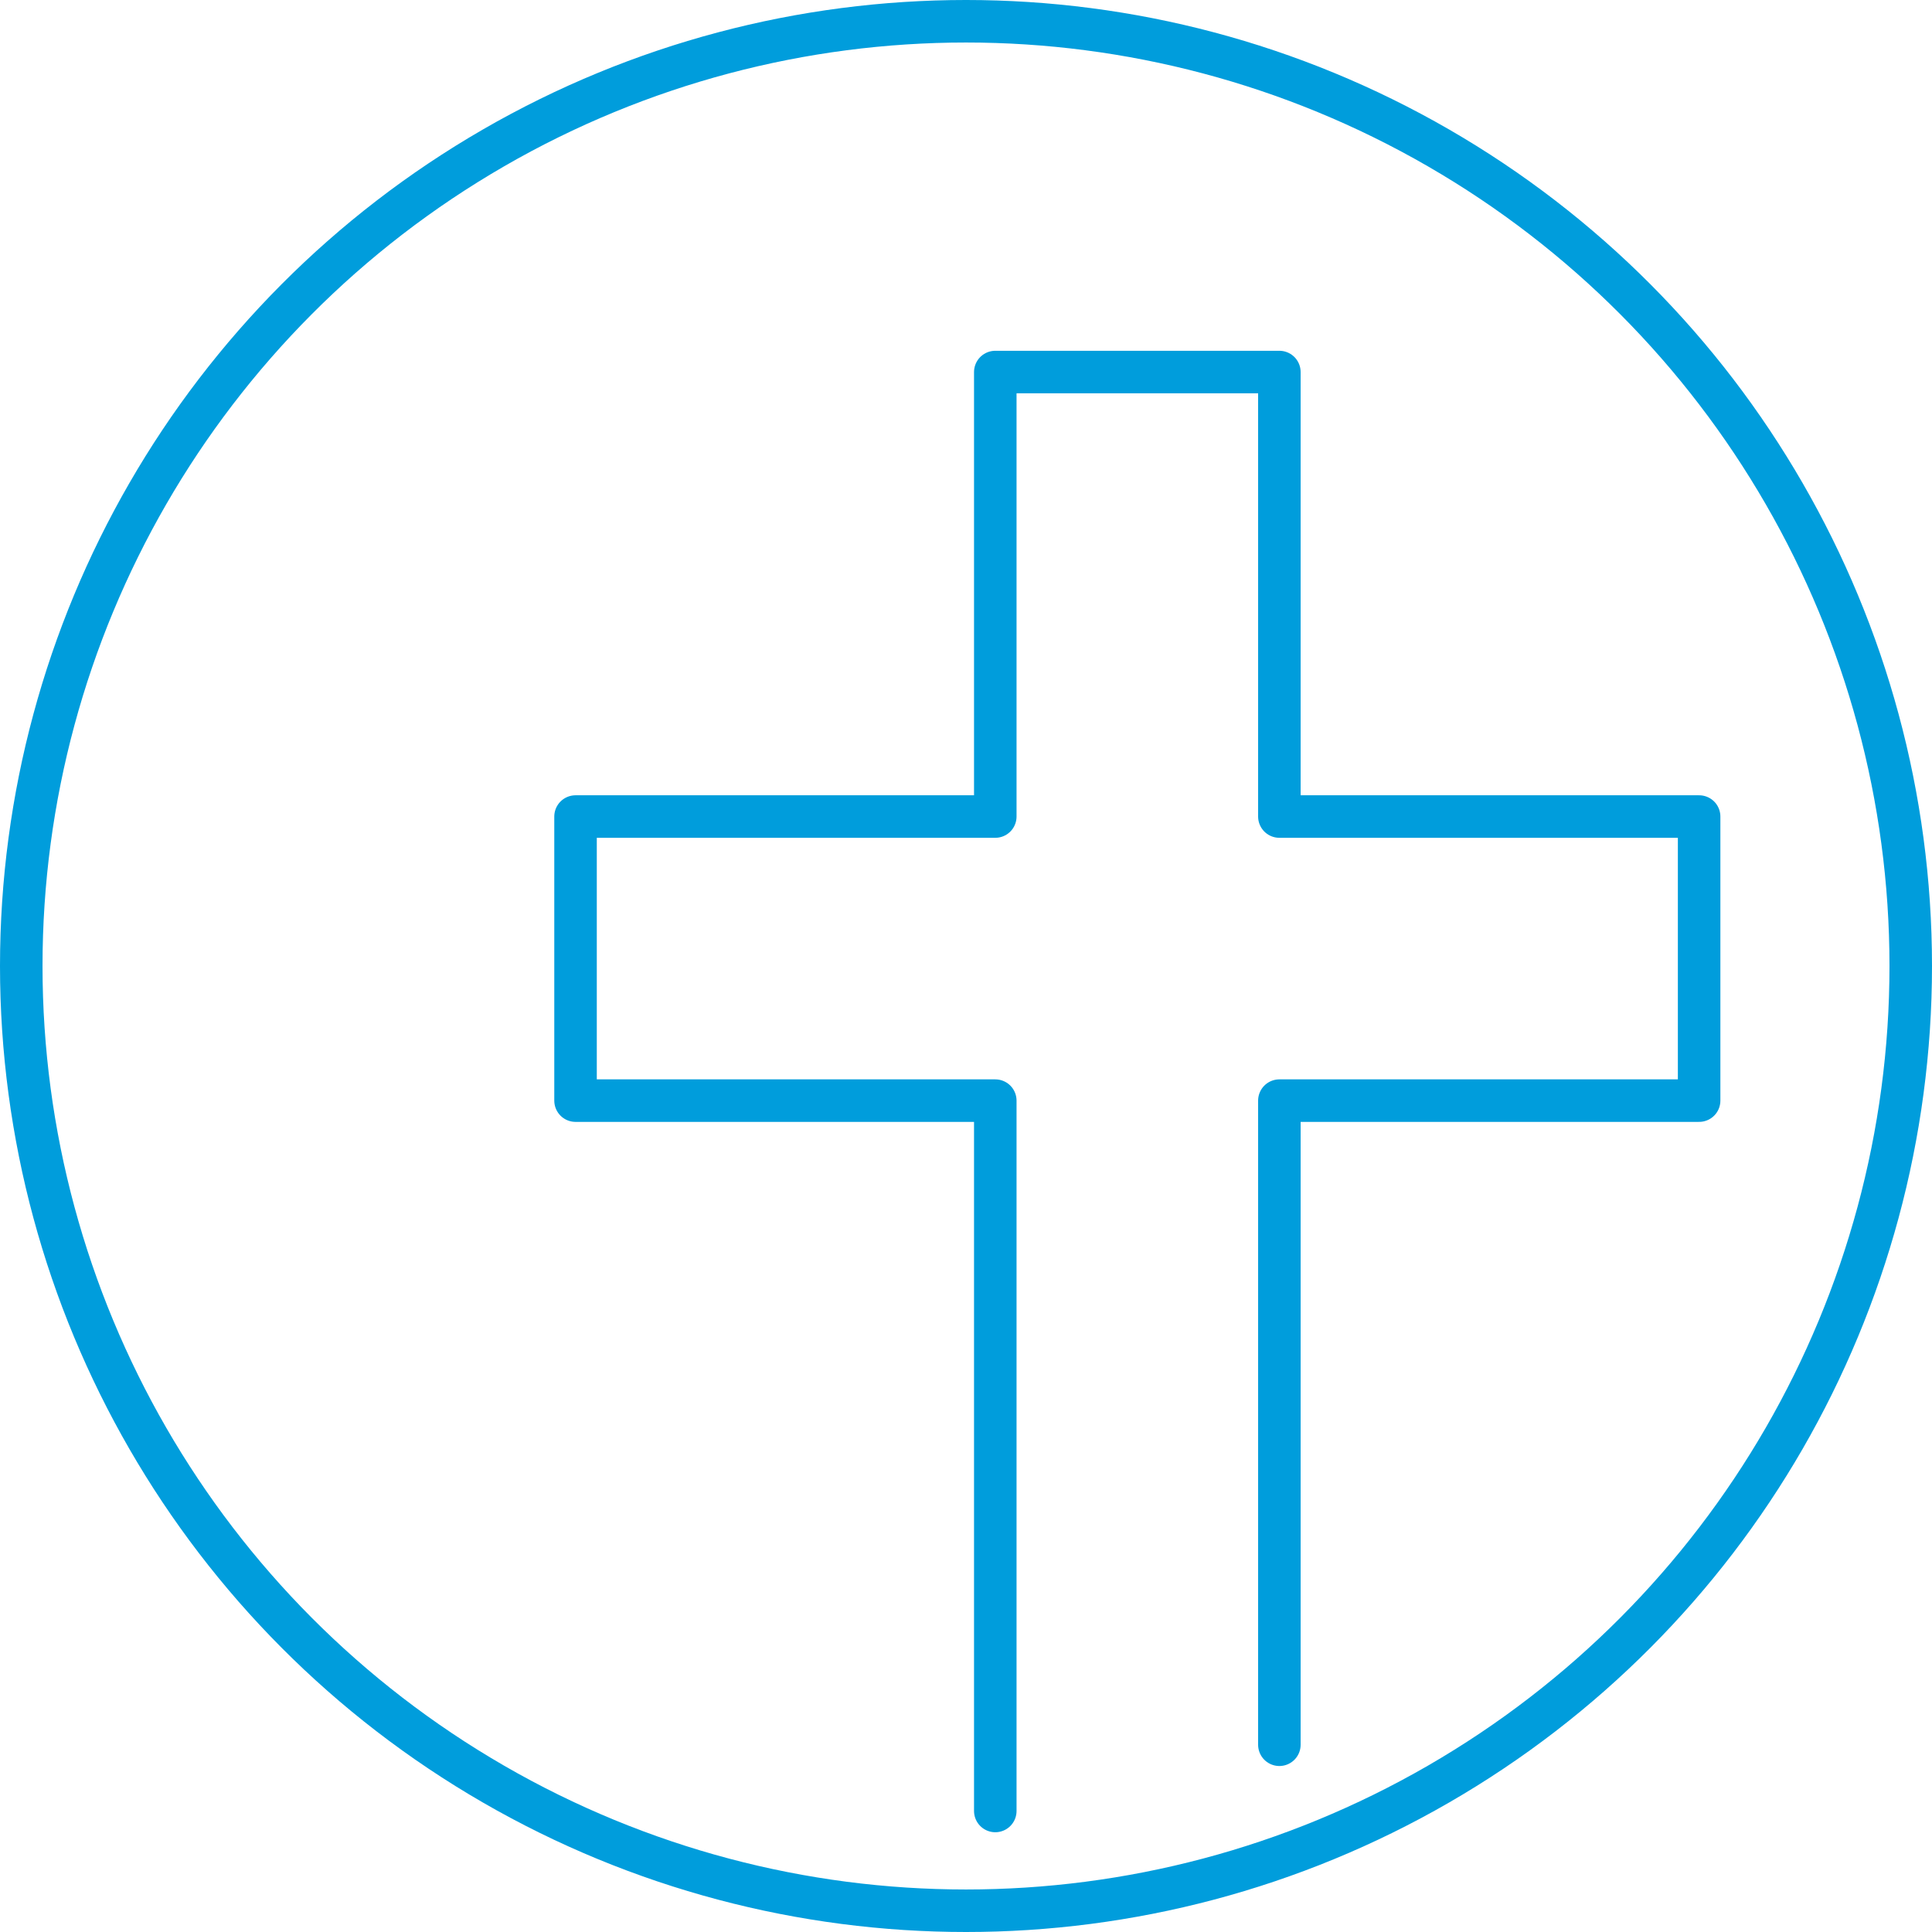
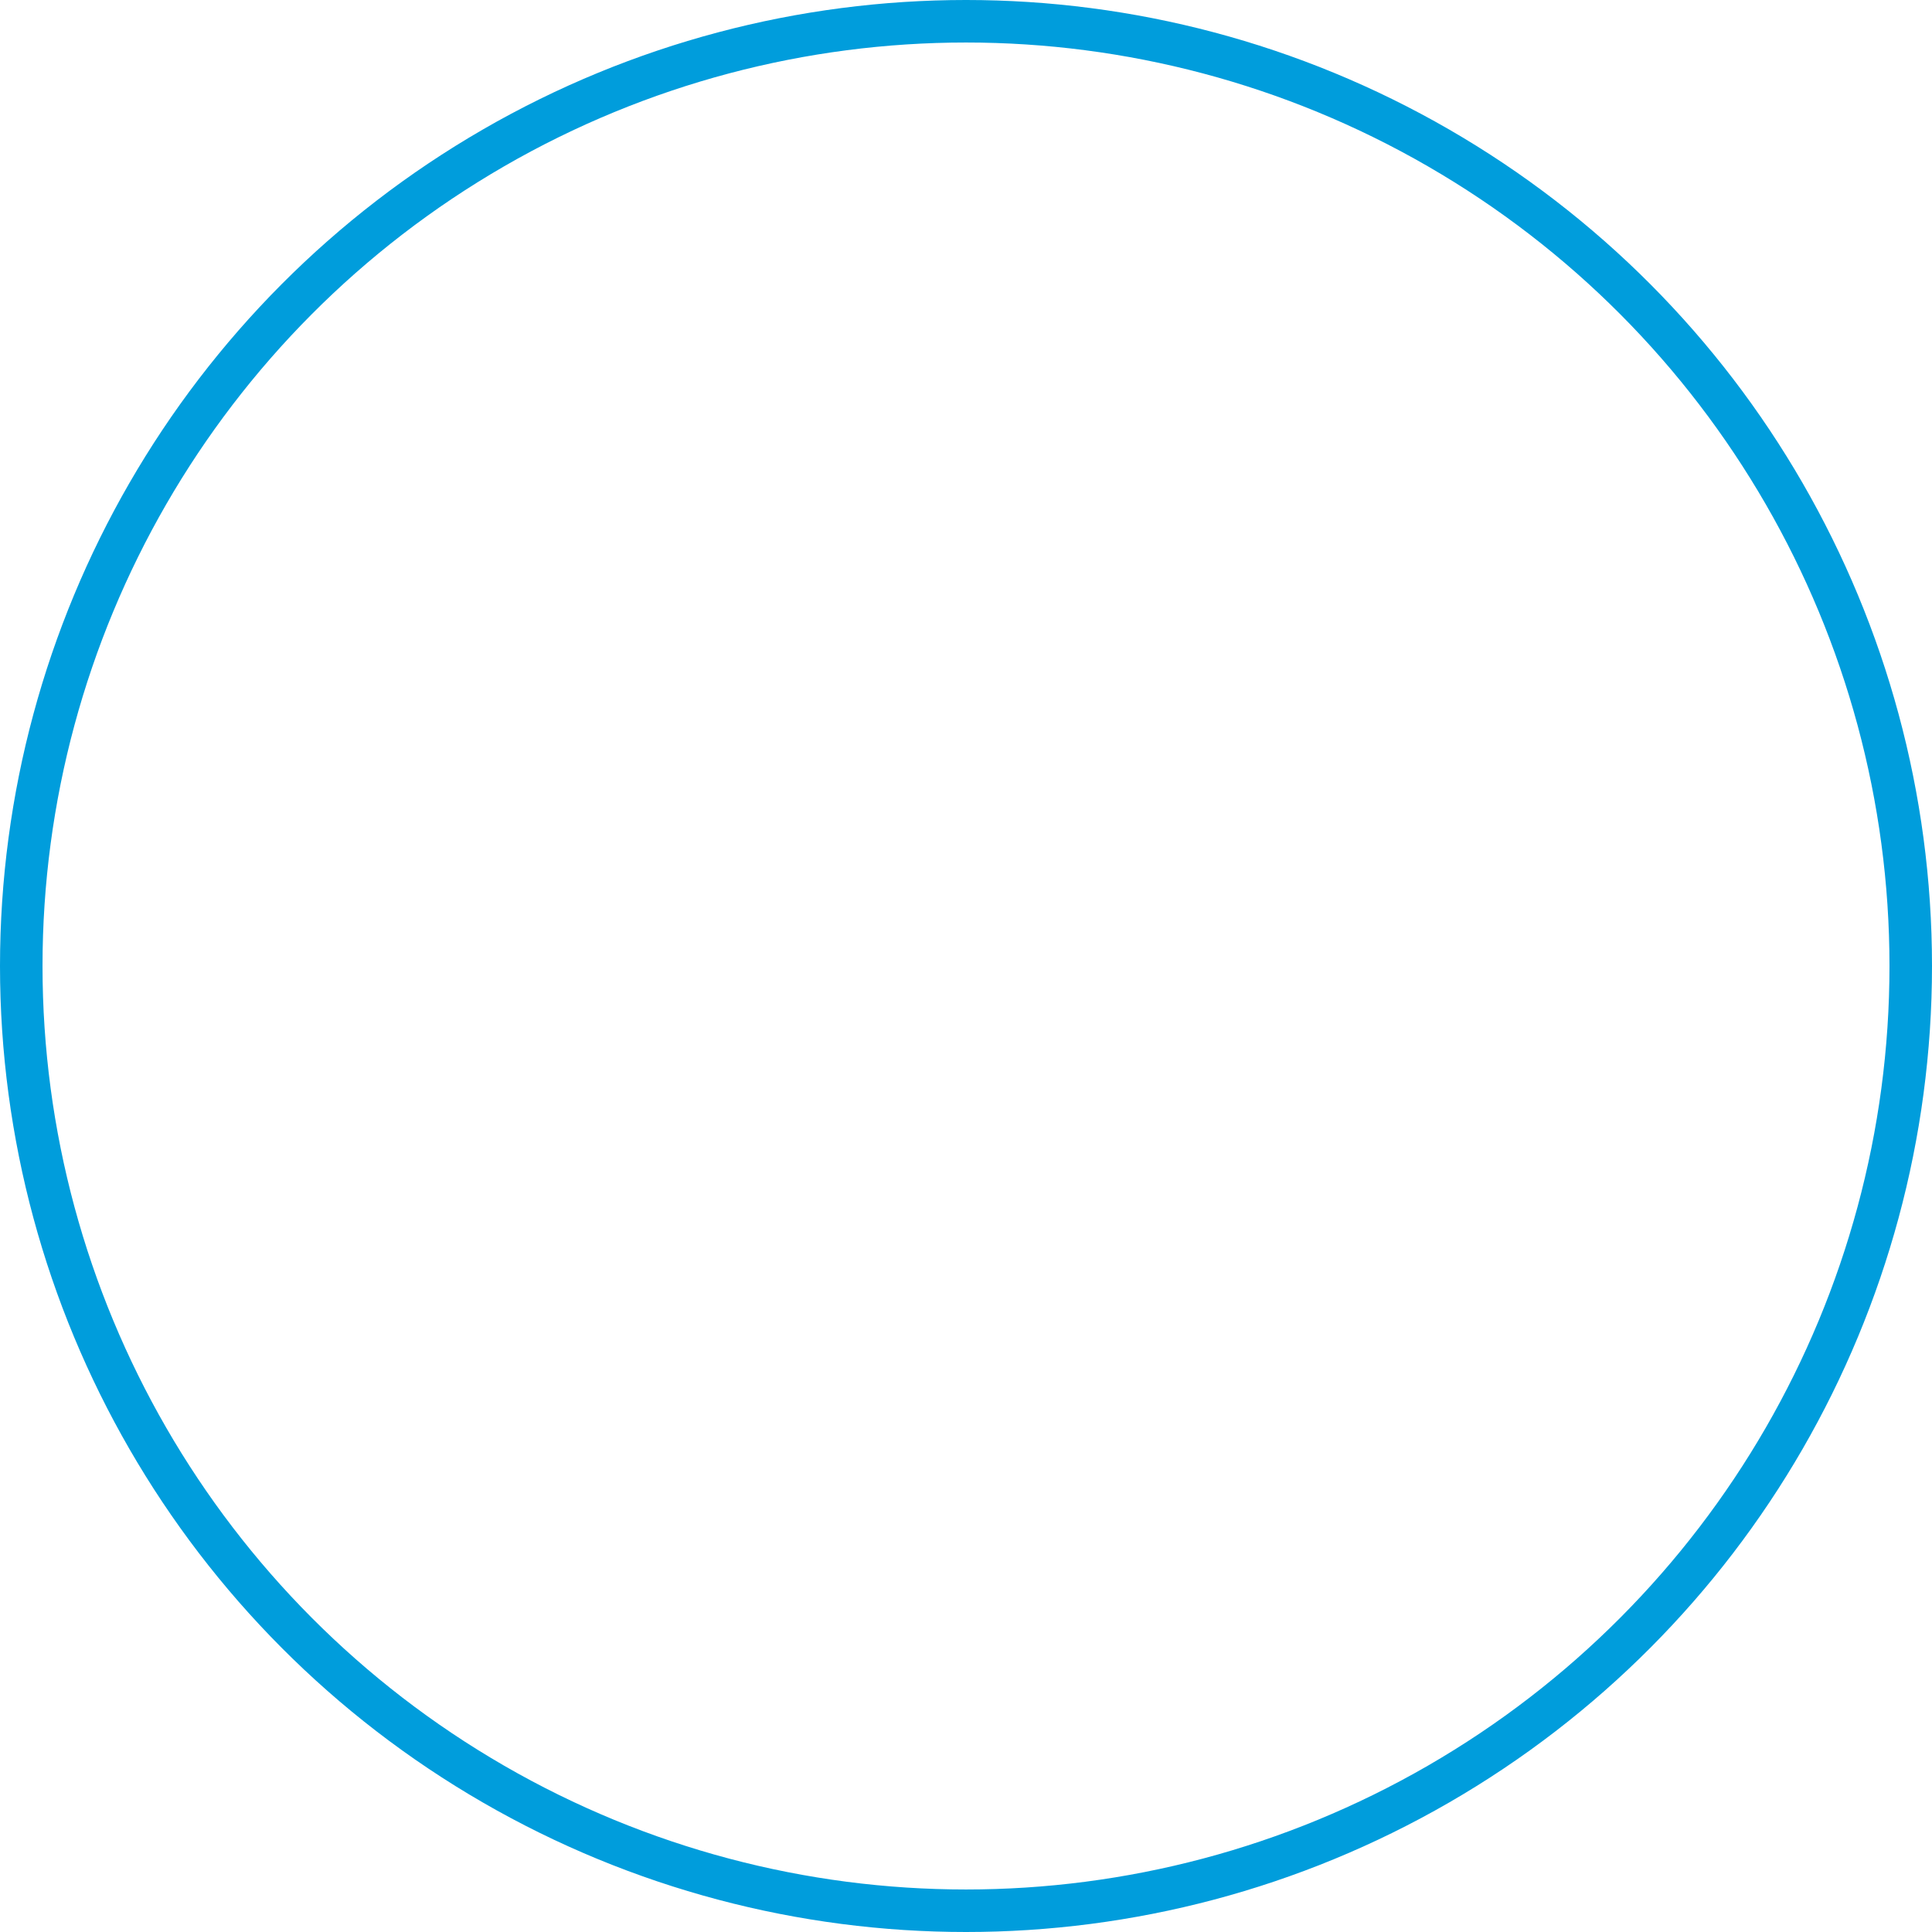
<svg xmlns="http://www.w3.org/2000/svg" id="Layer_1" viewBox="0 0 204.5 204.5">
  <defs>
    <style>.cls-1{fill:none;stroke:#009ddc;stroke-linecap:round;stroke-linejoin:round;stroke-width:4.5px;}</style>
  </defs>
  <circle class="cls-1" cx="102.25" cy="102.25" r="100" />
-   <polyline class="cls-1" points="135.42 184.68 135.42 116.5 179.85 116.5 179.85 86.43 135.42 86.43 135.42 39.38 105.35 39.38 105.35 86.43 60.92 86.43 60.92 116.5 105.35 116.5 105.35 191.69" />
</svg>